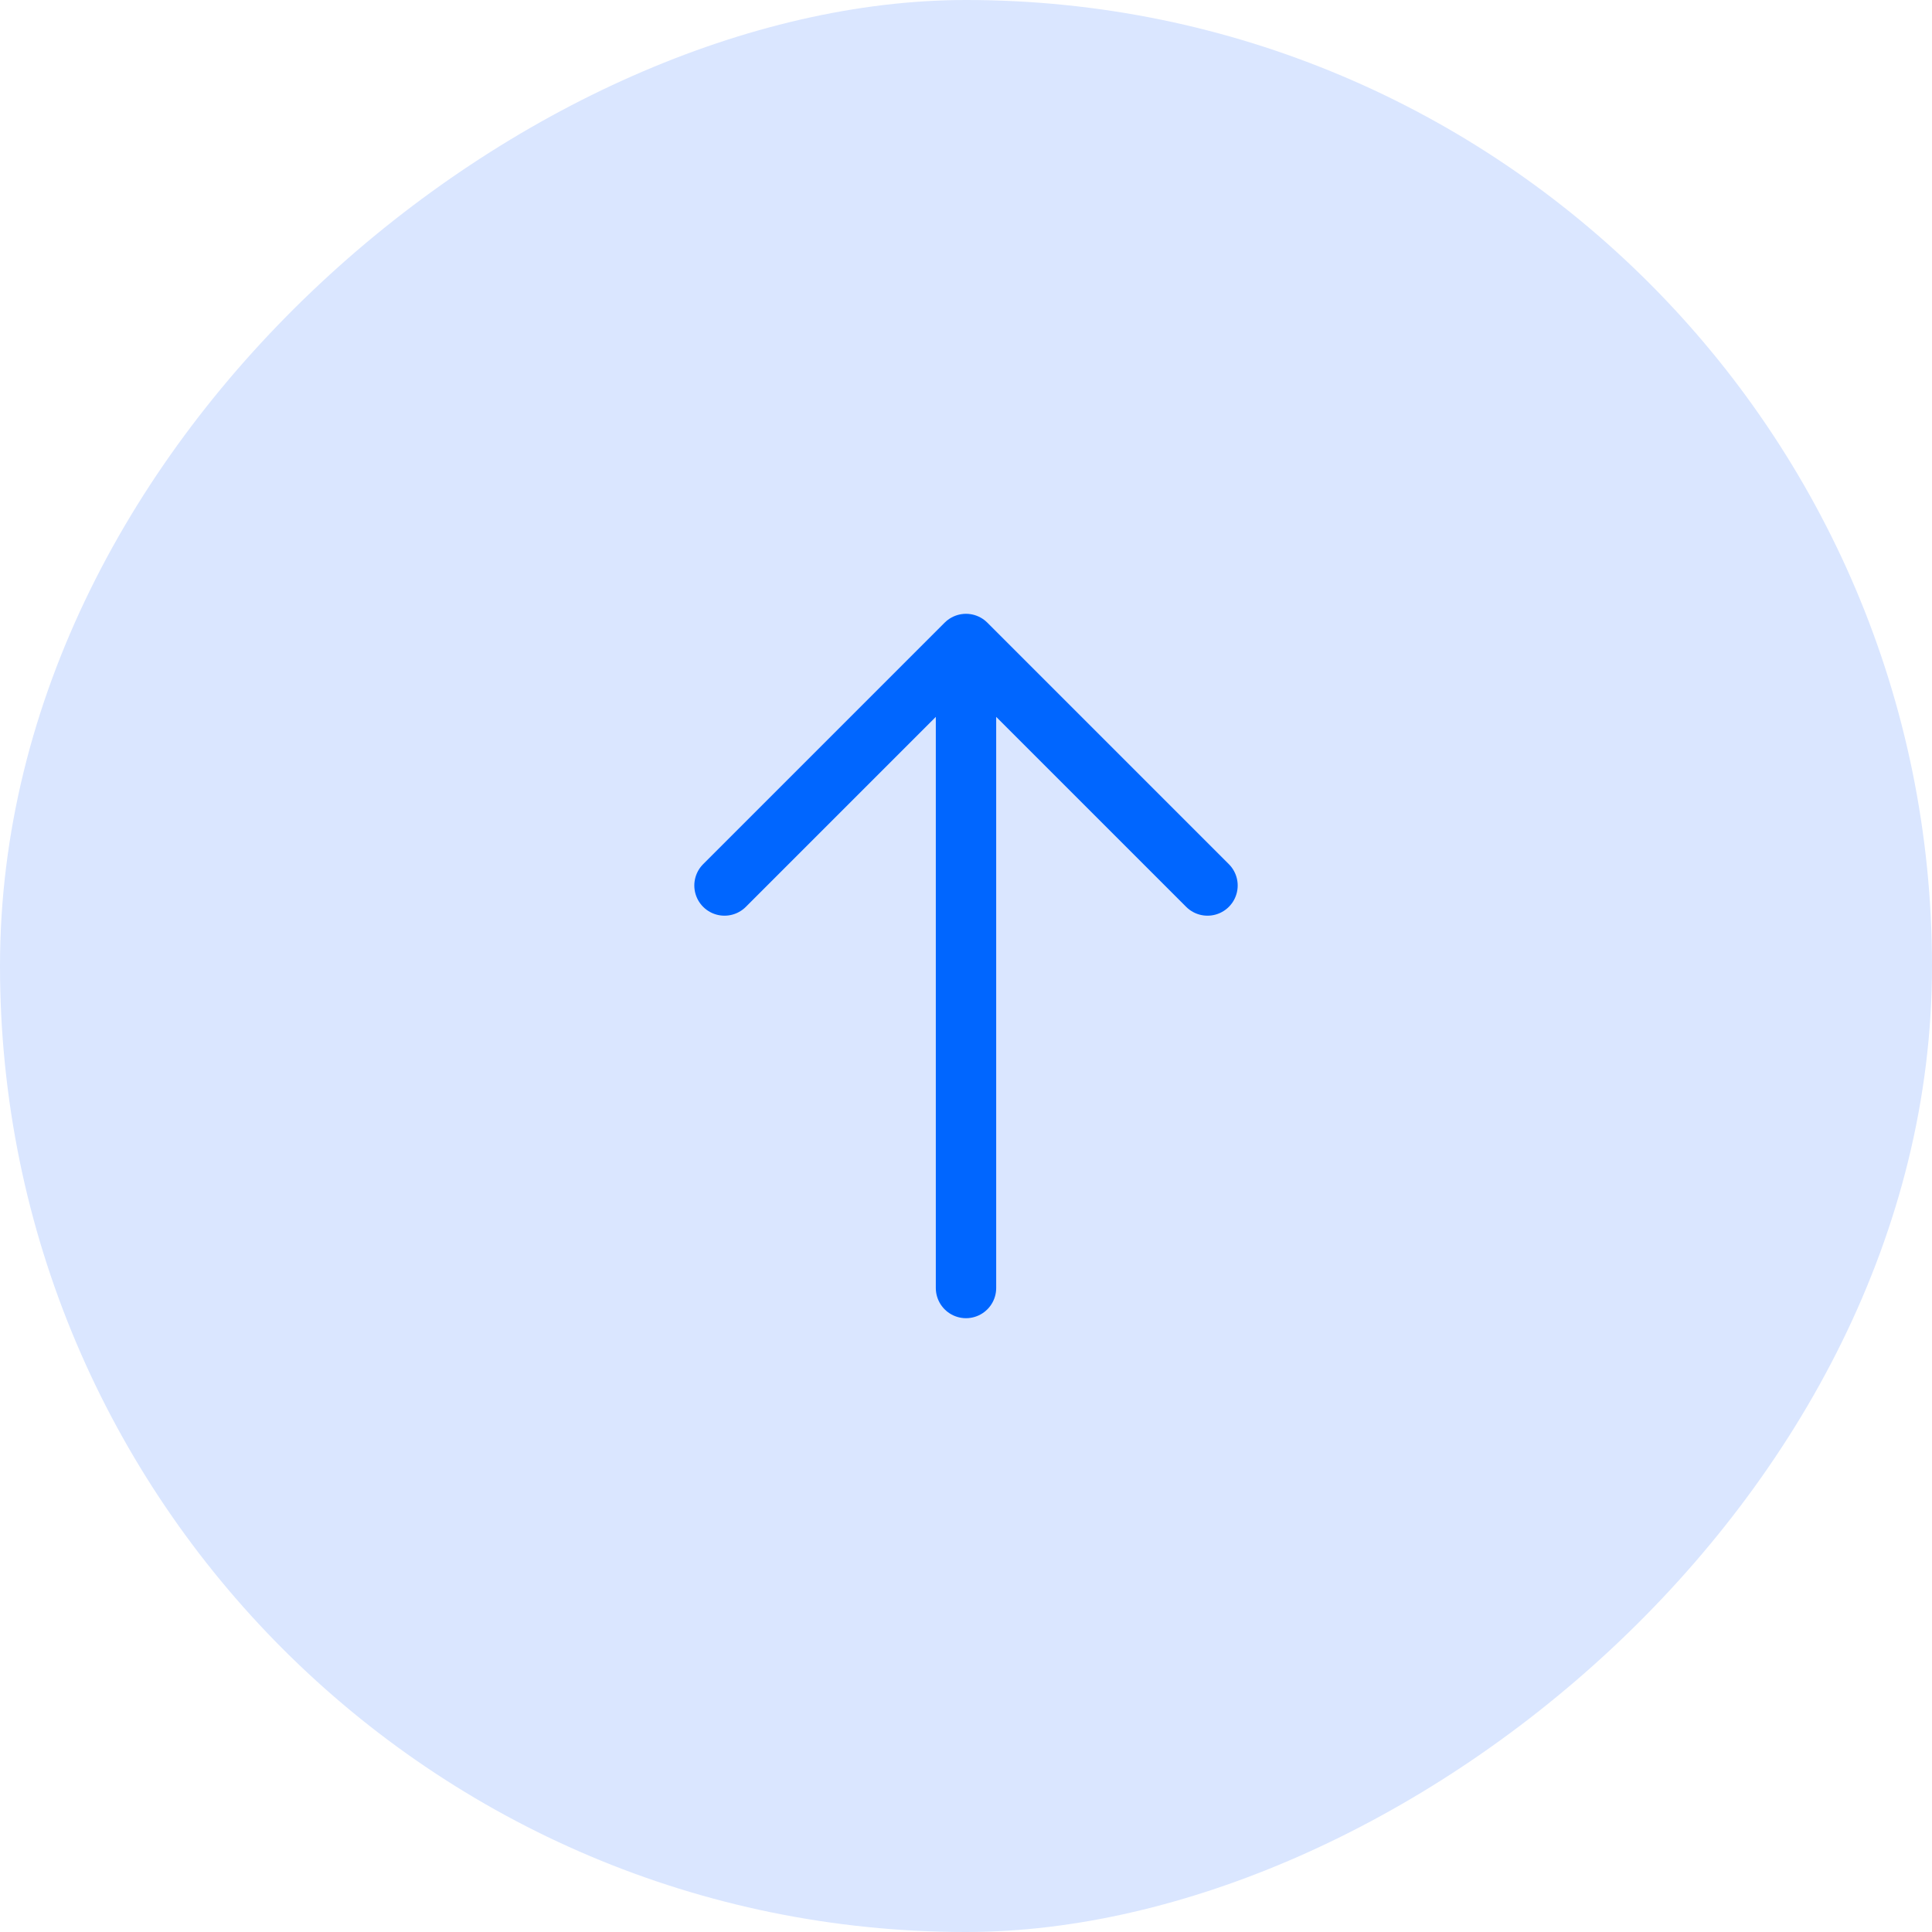
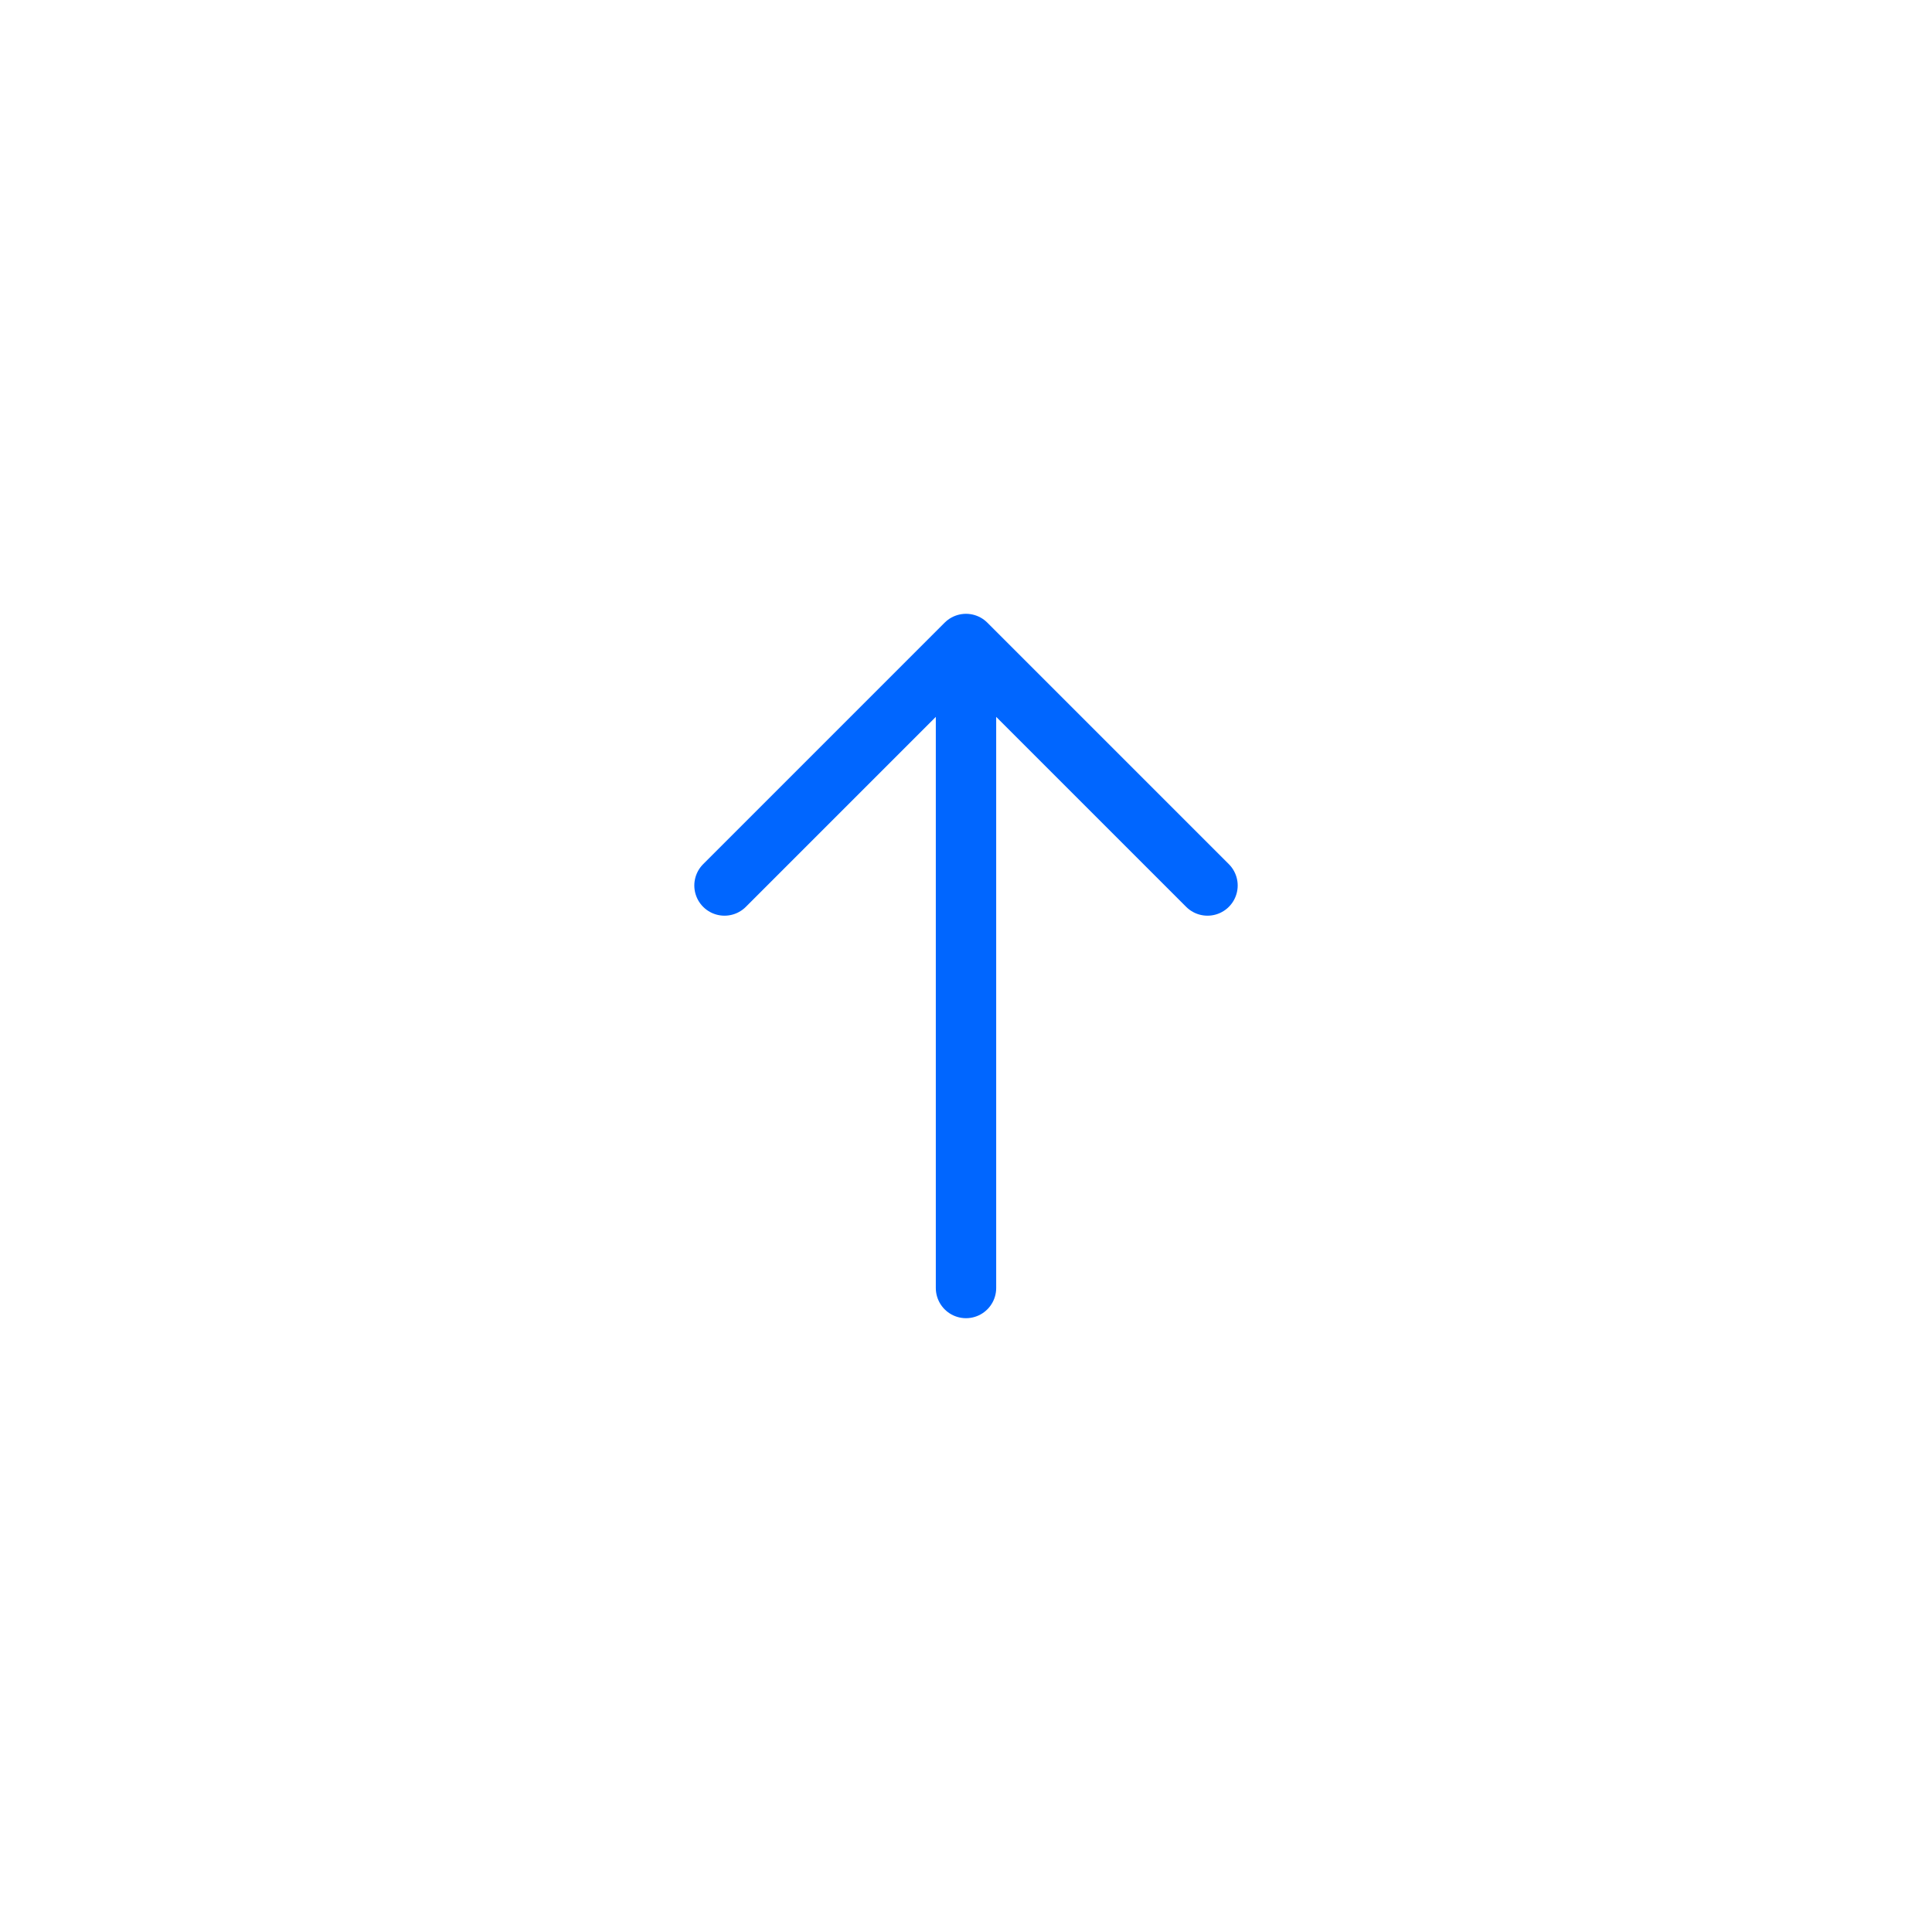
<svg xmlns="http://www.w3.org/2000/svg" width="48" height="48" viewBox="0 0 48 48" fill="none">
-   <rect y="48" width="48" height="48" rx="24" transform="rotate(-90 0 48)" fill="#DAE6FF" />
  <path d="M24 32L24 16M24 16L18 22M24 16L30 22" stroke="#0066FF" stroke-width="1.5" stroke-linecap="round" stroke-linejoin="round" />
</svg>